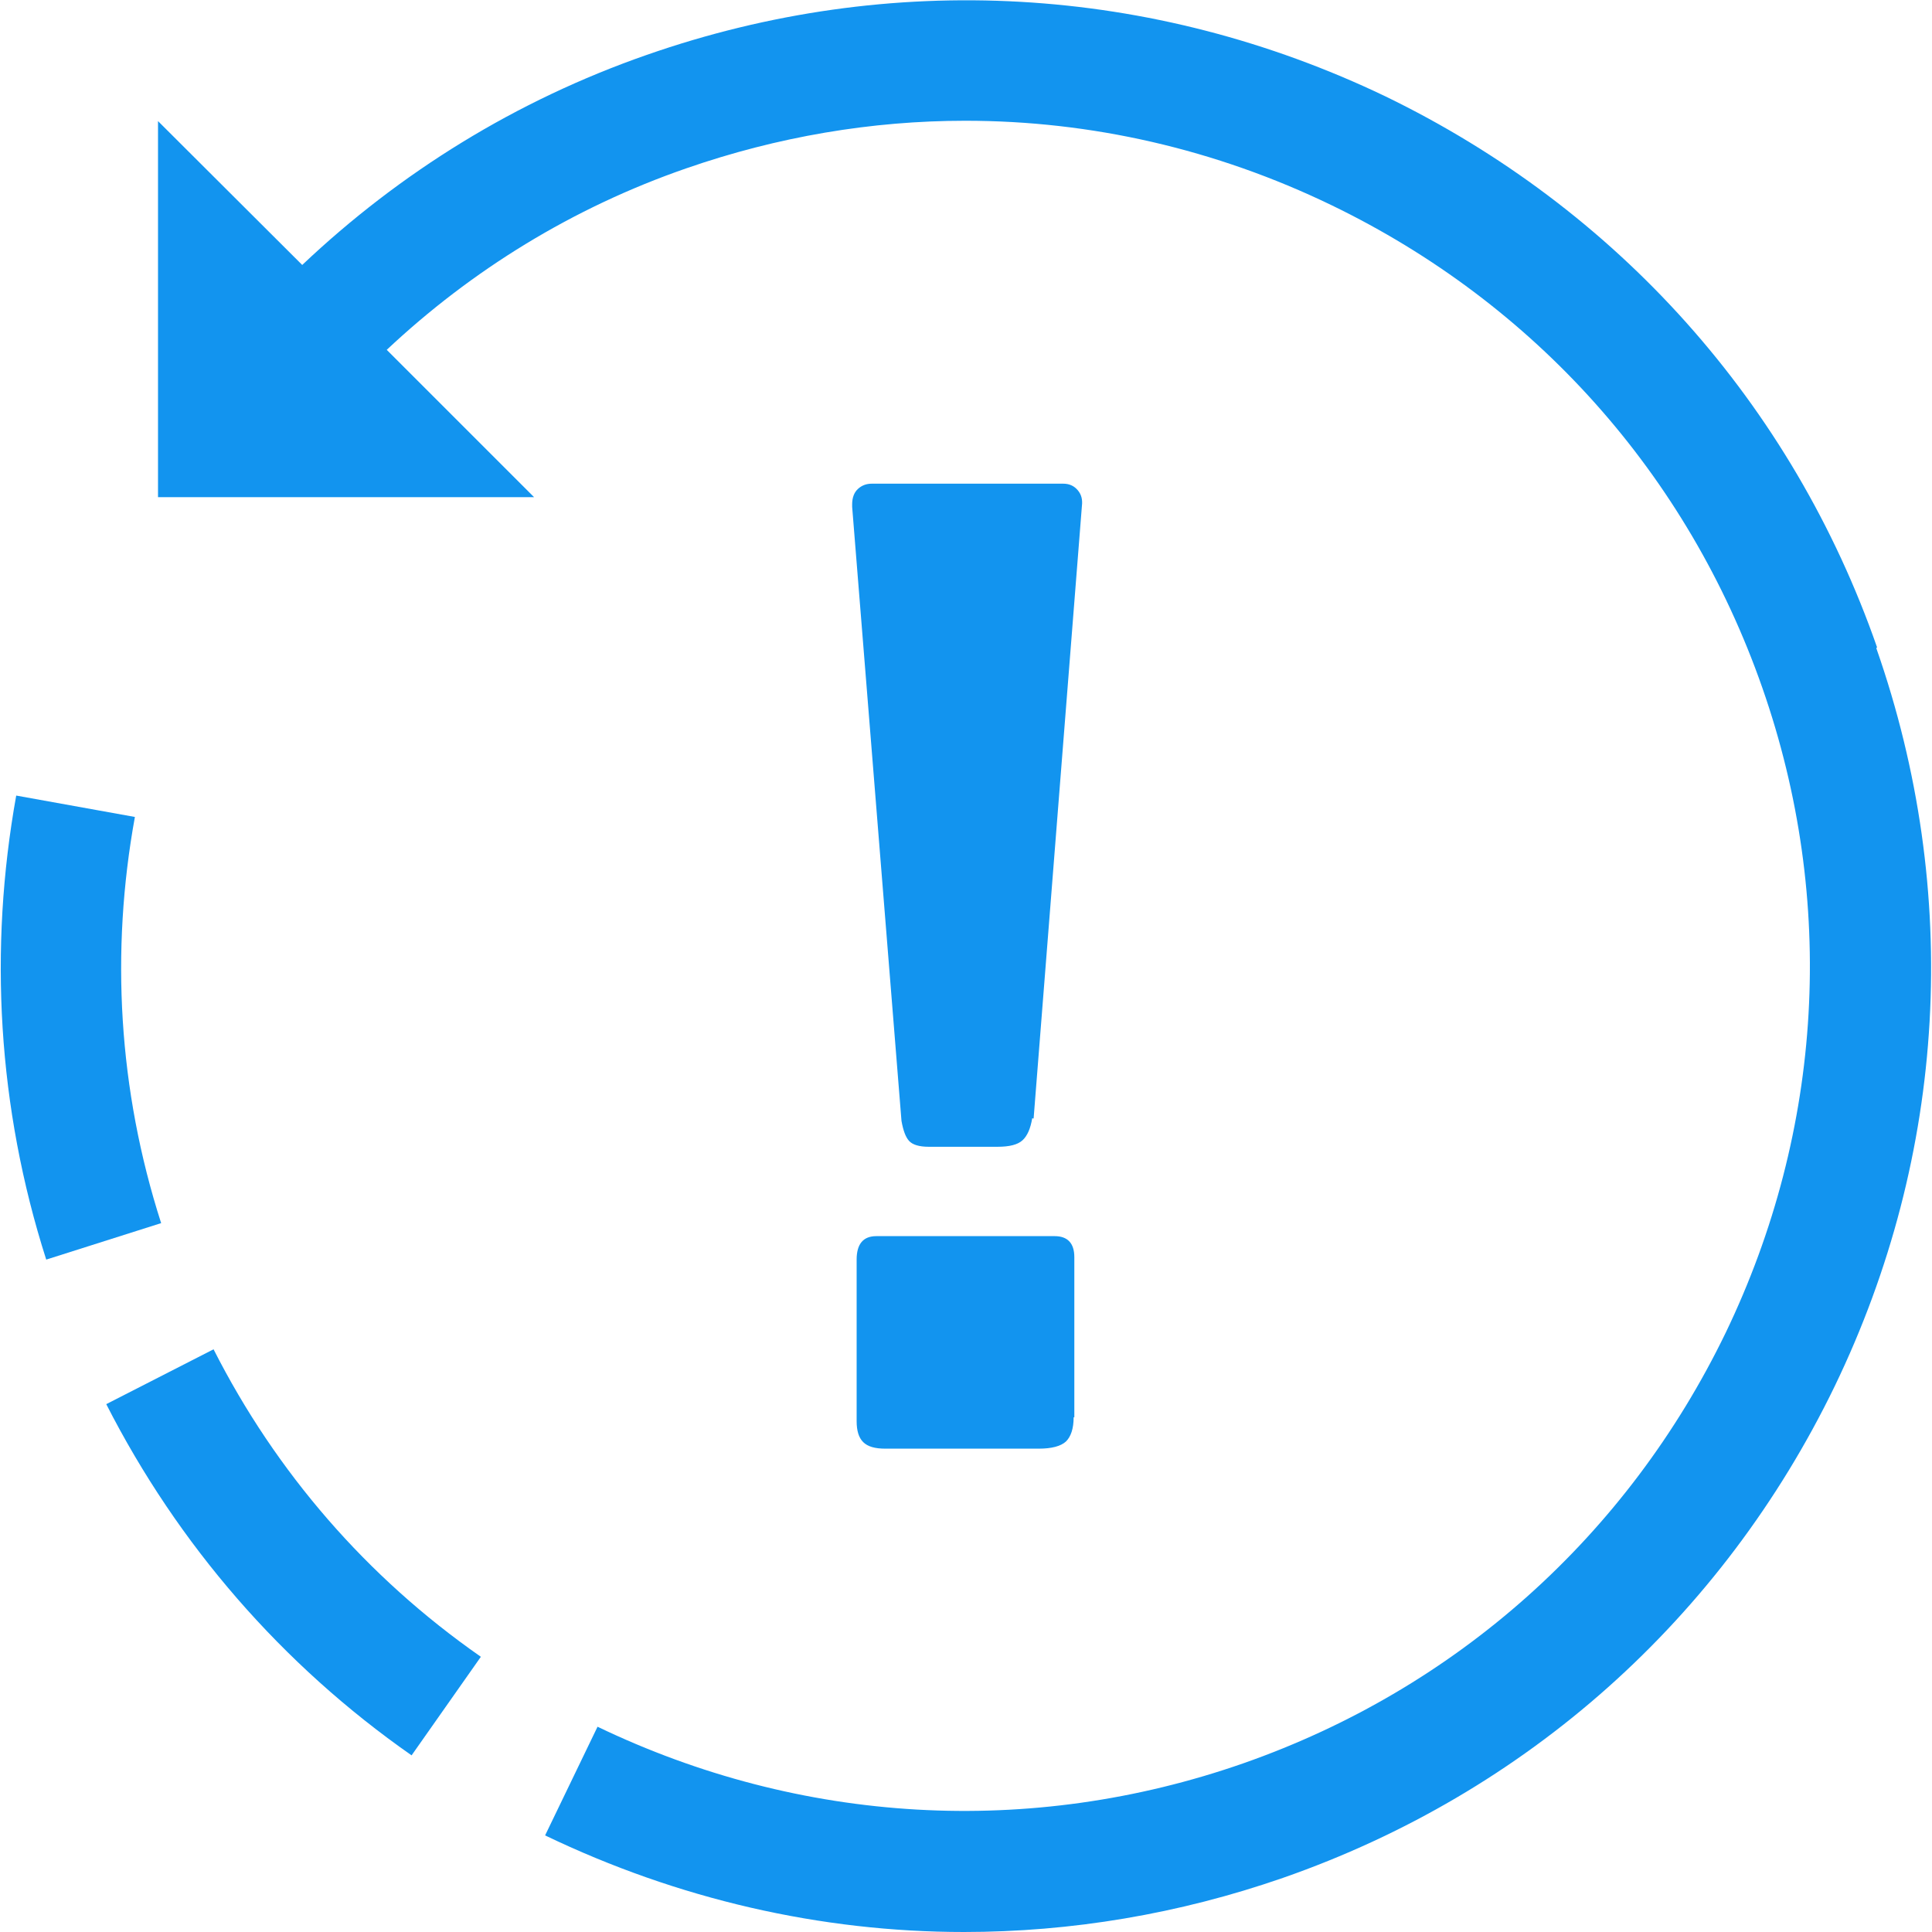
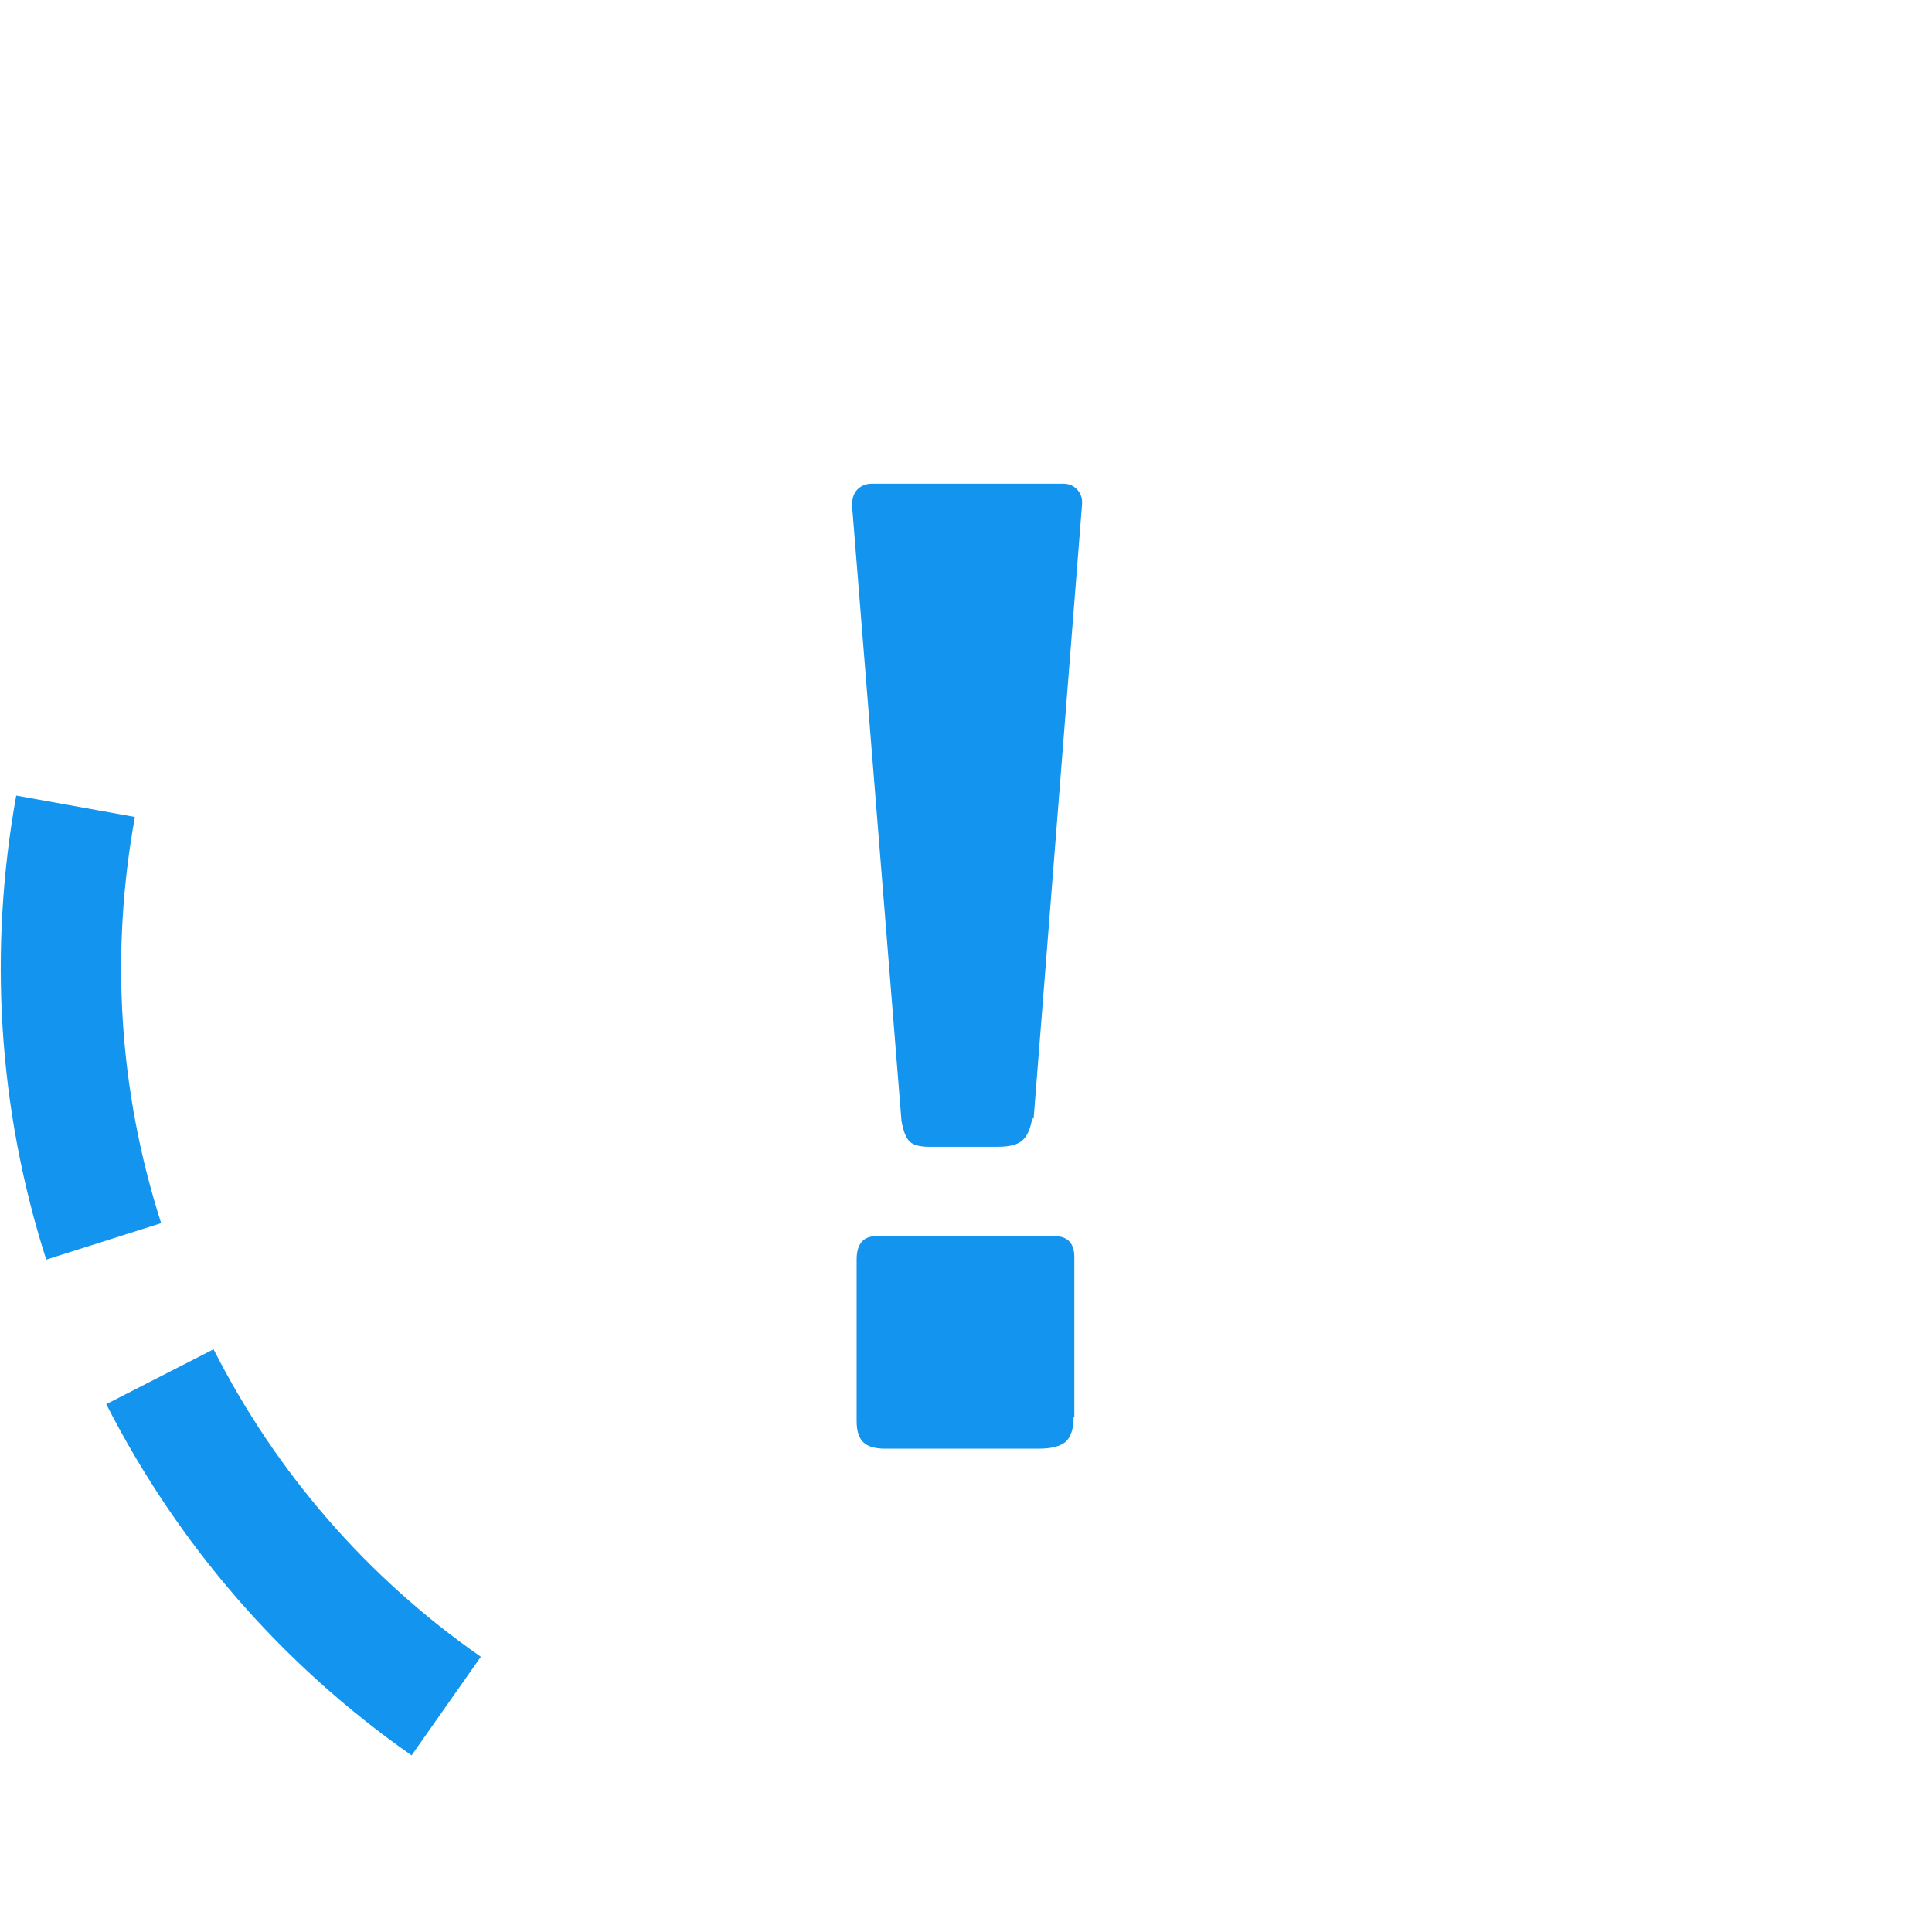
<svg xmlns="http://www.w3.org/2000/svg" id="Layer_1" data-name="Layer 1" width="56" height="56" version="1.1" viewBox="0 0 56 56">
  <defs>
    <style>
      .cls-1 {
        fill: #1294ef;
        stroke-width: 0px;
      }
    </style>
  </defs>
  <path class="cls-1" d="M29.92,32.41c-.05.3-.14.51-.28.64-.14.13-.38.19-.73.19h-1.99c-.28,0-.47-.06-.57-.17s-.17-.3-.22-.58l-1.43-17.8v-.07c0-.2.06-.35.17-.45s.24-.15.4-.15h5.55c.17,0,.31.06.42.19s.14.28.12.45l-1.4,17.76h-.02ZM31.12,41.08c0,.33-.08.56-.22.7-.15.14-.42.21-.79.21h-4.45c-.3,0-.51-.06-.64-.19-.13-.13-.19-.33-.19-.61v-4.68c0-.45.19-.68.57-.68h5.17c.37,0,.57.2.57.61v4.64h-.01Z" />
  <g>
    <g>
      <path class="cls-1" d="M4.67,35.45c-1.24-3.86-1.47-7.87-.76-11.77l-3.44-.62c-.8,4.45-.54,9.04.87,13.45l3.34-1.06h-.01Z" />
      <path class="cls-1" d="M13.92,48.01c-3.28-2.29-5.92-5.33-7.73-8.9l-3.11,1.59c2.08,4.08,5.1,7.56,8.85,10.18l2.01-2.86h-.01Z" />
    </g>
-     <path class="cls-1" d="M54.41,18.77c-2.46-7.06-7.53-12.72-14.26-15.98C33.41-.44,25.82-.88,18.75,1.59c-3.79,1.32-7.16,3.41-9.99,6.09L4.58,3.51v10.9h10.9l-4.27-4.27c2.46-2.31,5.39-4.12,8.68-5.26,2.65-.92,5.38-1.38,8.09-1.38,3.64,0,7.25.82,10.62,2.45,5.89,2.85,10.32,7.8,12.48,13.98,2.16,6.17,1.77,12.82-1.06,18.7-2.85,5.89-7.81,10.32-13.98,12.48-6.18,2.16-12.83,1.77-18.72-1.06l-1.52,3.15c3.85,1.85,7.99,2.8,12.14,2.8,3.1,0,6.23-.52,9.25-1.57,7.06-2.46,12.73-7.52,15.99-14.25,3.25-6.73,3.68-14.32,1.21-21.38v-.03Z" />
  </g>
</svg>